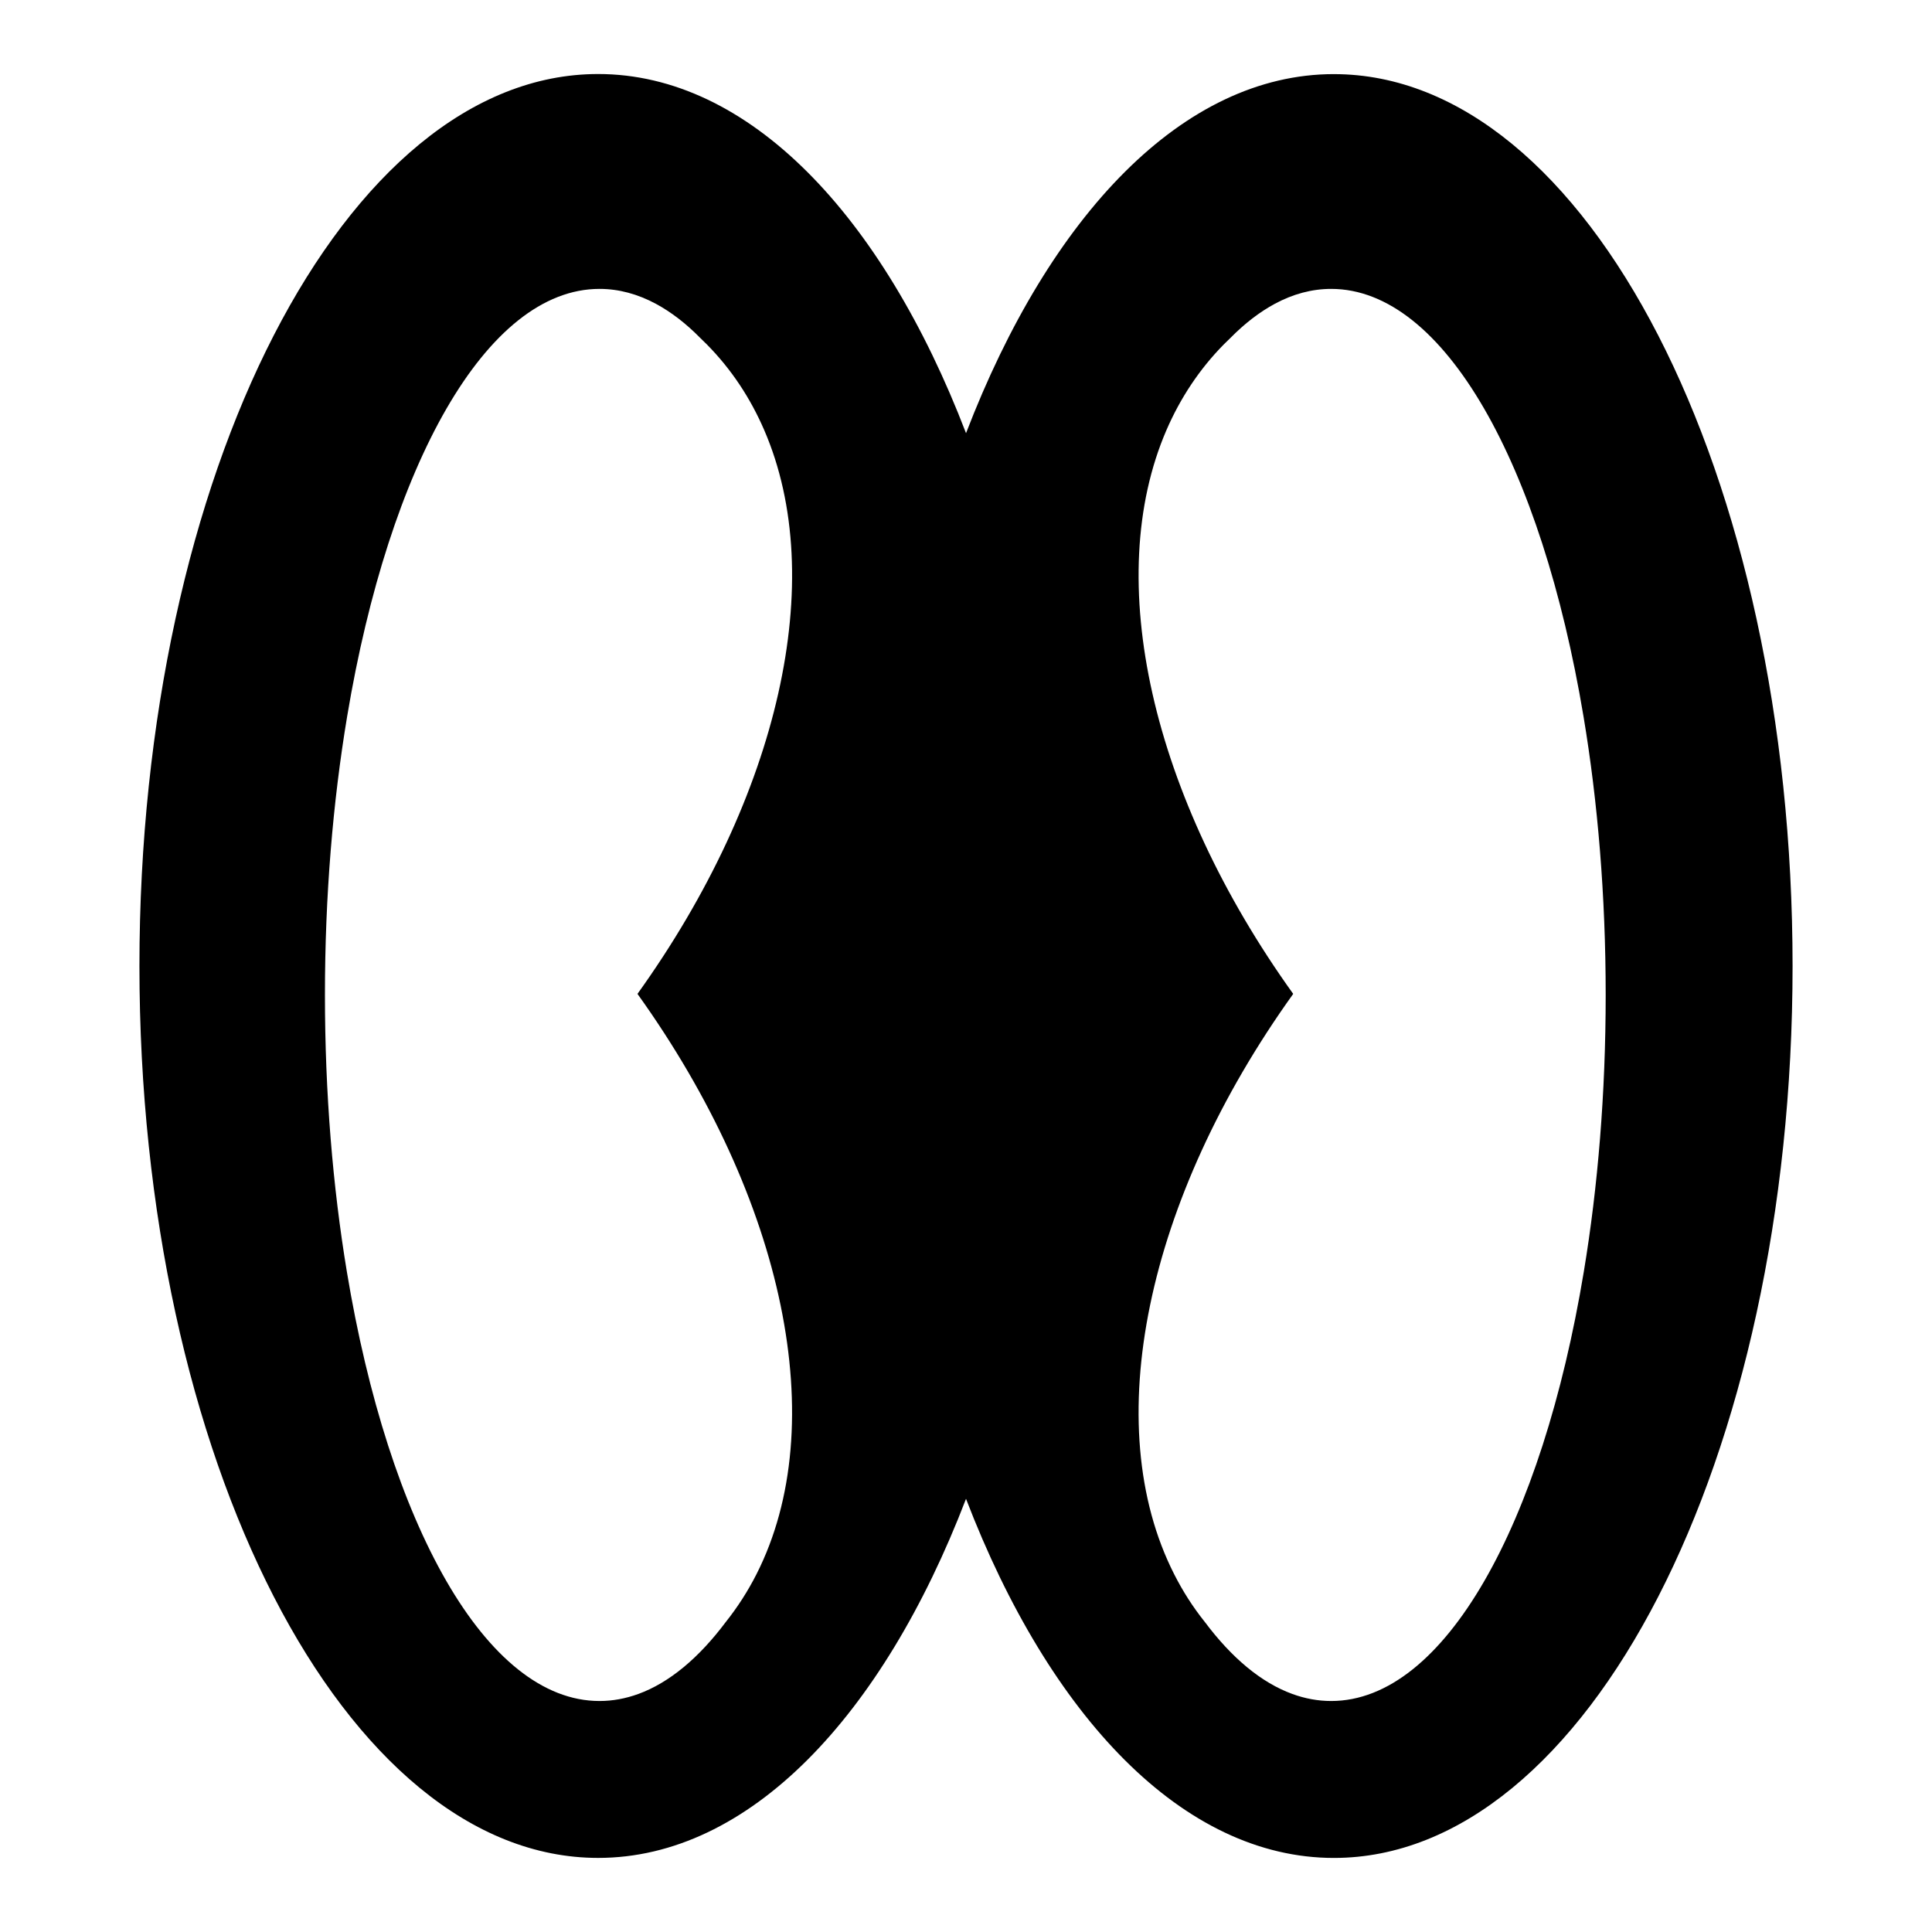
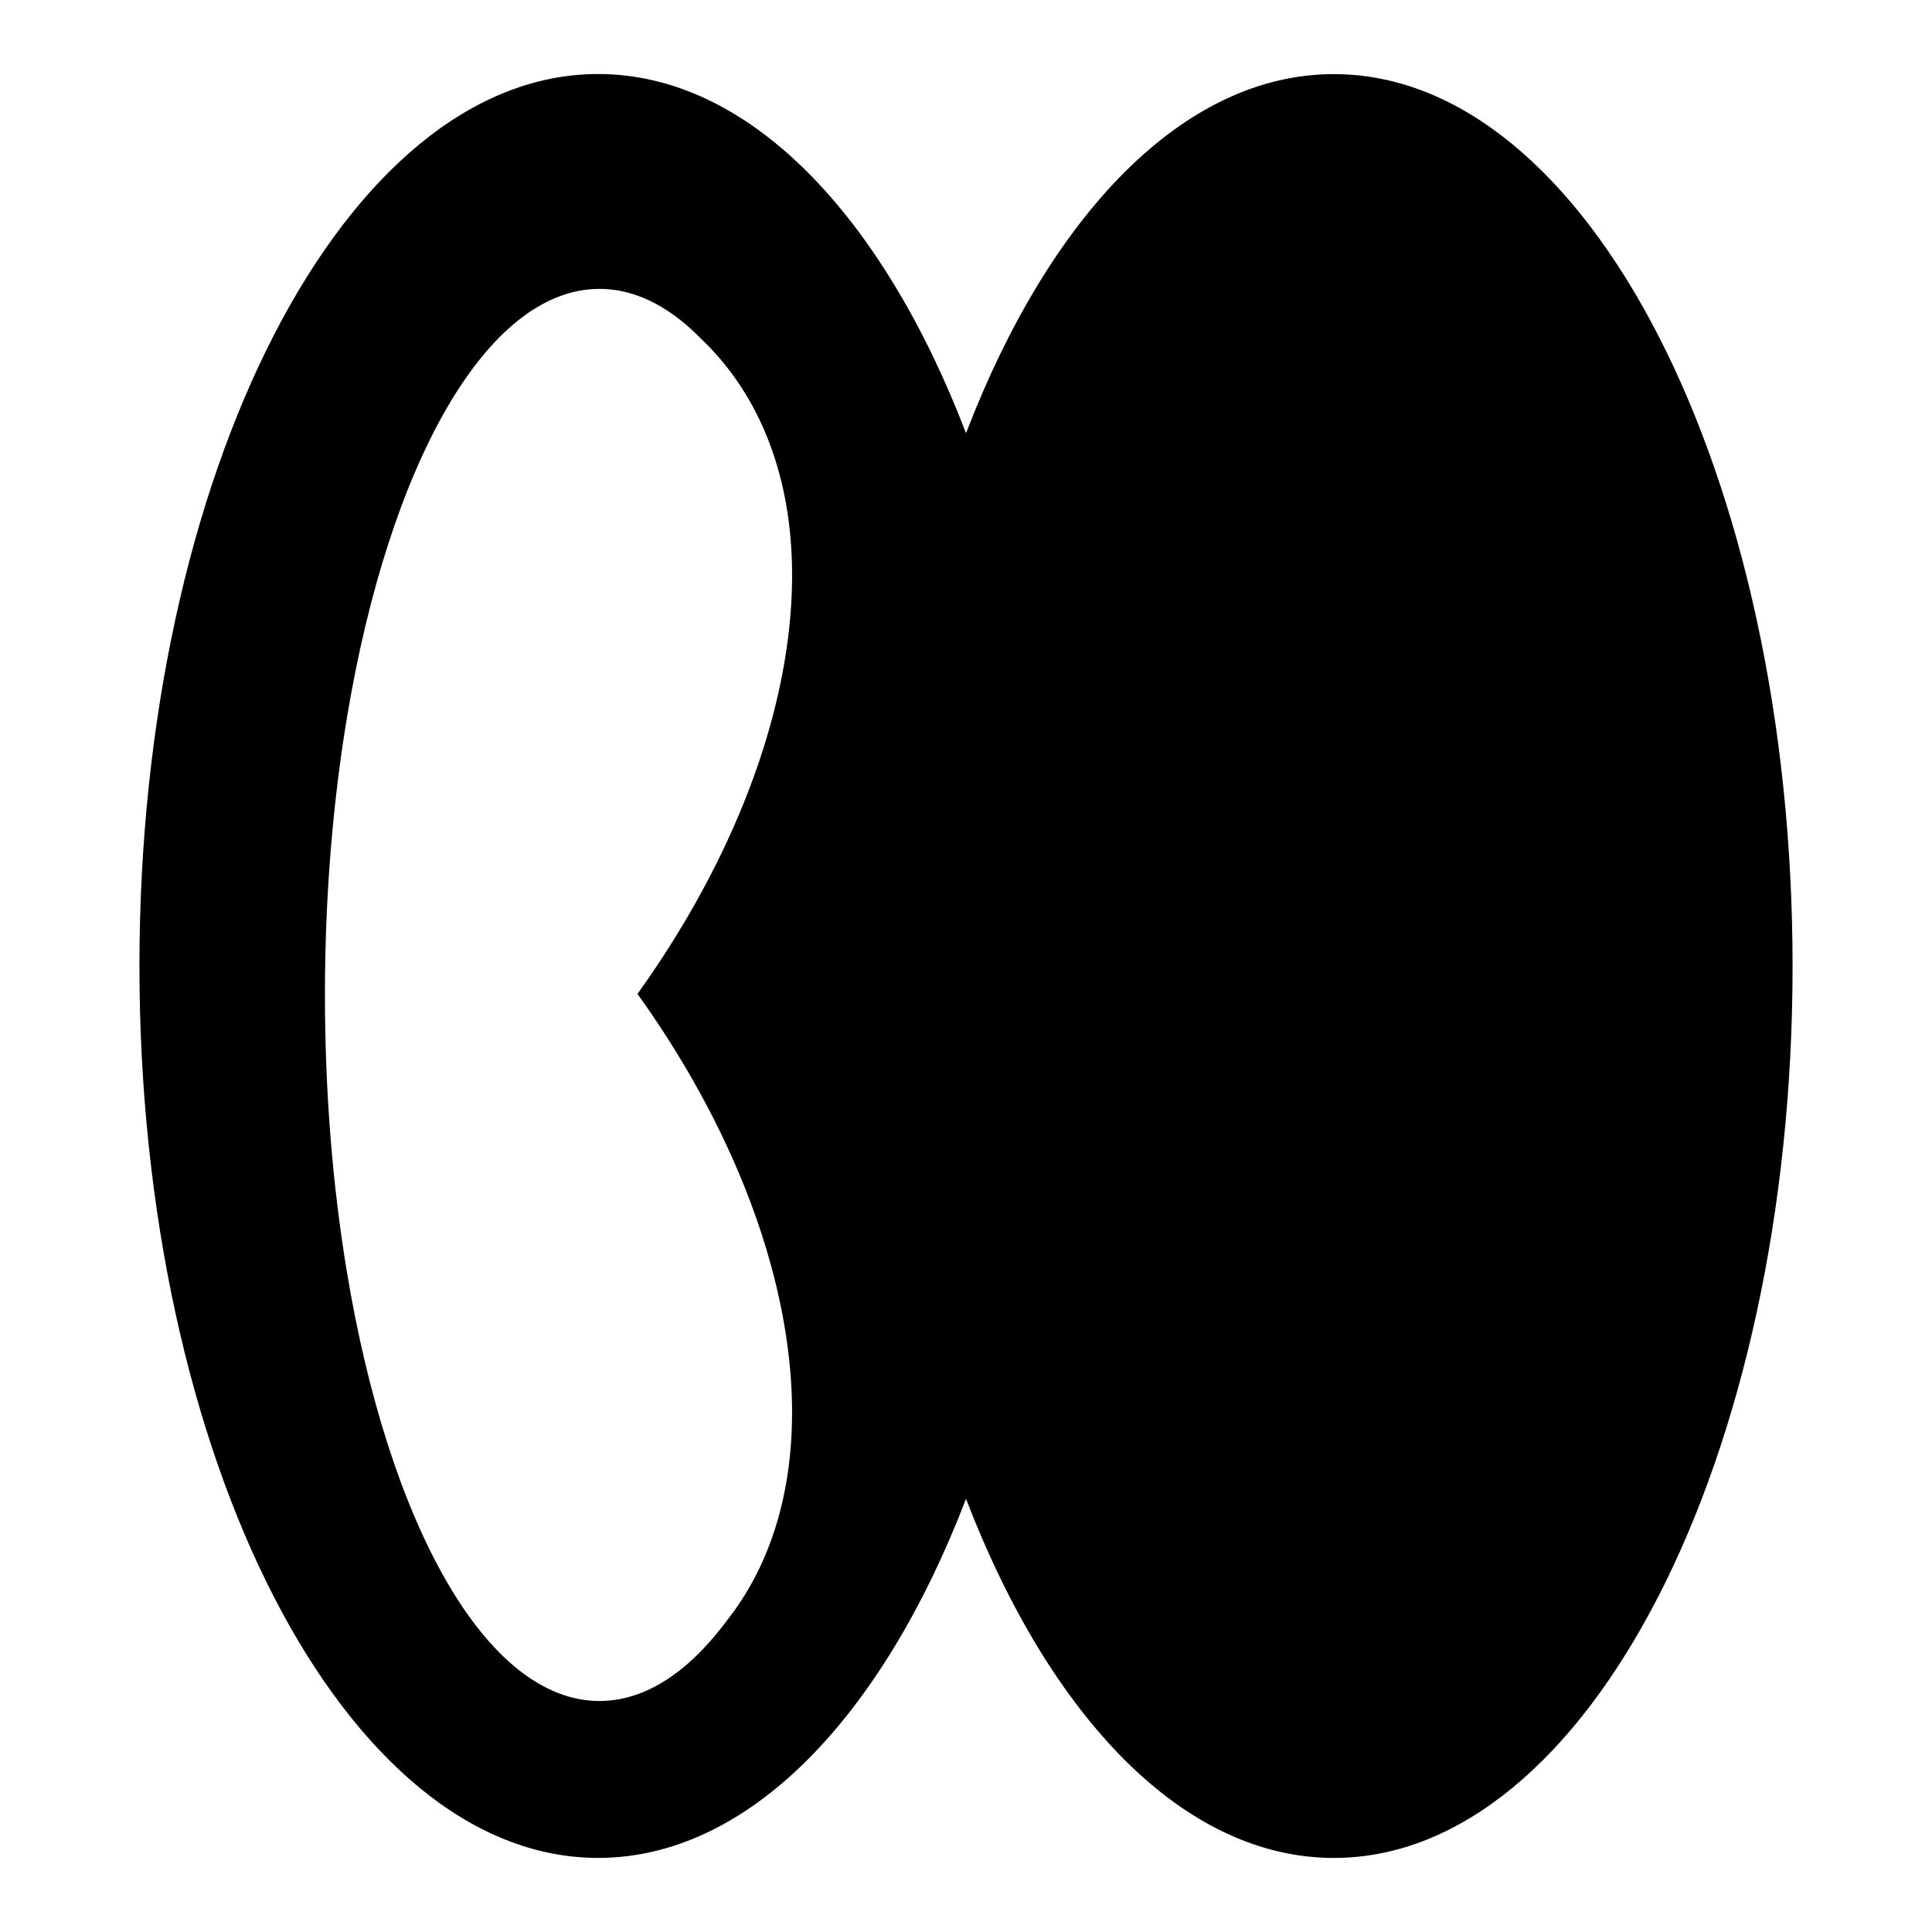
<svg xmlns="http://www.w3.org/2000/svg" fill="#000000" width="800px" height="800px" version="1.1" viewBox="144 144 512 512">
-   <path d="m497.5 163.64c-39.91 0-75.324 37.398-97.492 95.156-22.156-57.766-57.574-95.18-97.496-95.18-67.129 0-121.56 105.83-121.56 236.38 0 130.53 54.43 236.37 121.56 236.37 39.91 0 75.328-37.402 97.492-95.16 22.164 57.762 57.582 95.168 97.496 95.168 67.121 0 121.55-105.82 121.55-236.35 0.004-130.54-54.43-236.38-121.55-236.38zm-153.03 397.55c-2.289 4.5-4.992 8.715-8.121 12.645-7.129 9.516-14.941 16.078-23.199 19.09-3.367 1.219-6.785 1.859-10.273 1.859-30.074 0-55.871-46.91-66.965-113.82-3.727-22.516-5.801-47.281-5.801-73.301 0-26.203 2.106-51.152 5.883-73.793 11.141-66.645 36.883-113.31 66.879-113.31 5.133 0 10.125 1.367 14.965 3.965 4.047 2.188 7.969 5.211 11.738 9.039 0.605 0.57 1.203 1.152 1.785 1.75 6.481 6.57 11.504 14.199 15.156 22.645 17.086 39.469 4.031 97-33.578 149.43 39.012 54.418 51.598 114.29 31.531 153.8zm152.3 33.594c-3.488 0-6.926-0.641-10.273-1.859-8.273-3.012-16.082-9.574-23.207-19.09-3.141-3.926-5.844-8.148-8.117-12.645-20.066-39.508-7.481-99.387 31.539-153.8-37.613-52.438-50.656-109.96-33.582-149.43 3.664-8.449 8.691-16.078 15.148-22.645 0.59-0.594 1.195-1.176 1.793-1.75 3.769-3.828 7.691-6.852 11.738-9.039 4.82-2.602 9.828-3.965 14.969-3.965 29.98 0 55.73 46.672 66.871 113.31 3.789 22.641 5.875 47.59 5.875 73.793 0 26.016-2.055 50.785-5.789 73.301-11.09 66.91-36.898 113.82-66.965 113.82z" />
+   <path d="m497.5 163.64c-39.91 0-75.324 37.398-97.492 95.156-22.156-57.766-57.574-95.18-97.496-95.18-67.129 0-121.56 105.83-121.56 236.38 0 130.53 54.43 236.37 121.56 236.37 39.91 0 75.328-37.402 97.492-95.16 22.164 57.762 57.582 95.168 97.496 95.168 67.121 0 121.55-105.82 121.55-236.35 0.004-130.54-54.43-236.38-121.55-236.38zm-153.03 397.55c-2.289 4.5-4.992 8.715-8.121 12.645-7.129 9.516-14.941 16.078-23.199 19.09-3.367 1.219-6.785 1.859-10.273 1.859-30.074 0-55.871-46.91-66.965-113.82-3.727-22.516-5.801-47.281-5.801-73.301 0-26.203 2.106-51.152 5.883-73.793 11.141-66.645 36.883-113.31 66.879-113.31 5.133 0 10.125 1.367 14.965 3.965 4.047 2.188 7.969 5.211 11.738 9.039 0.605 0.57 1.203 1.152 1.785 1.75 6.481 6.57 11.504 14.199 15.156 22.645 17.086 39.469 4.031 97-33.578 149.43 39.012 54.418 51.598 114.29 31.531 153.8zm152.3 33.594z" />
</svg>